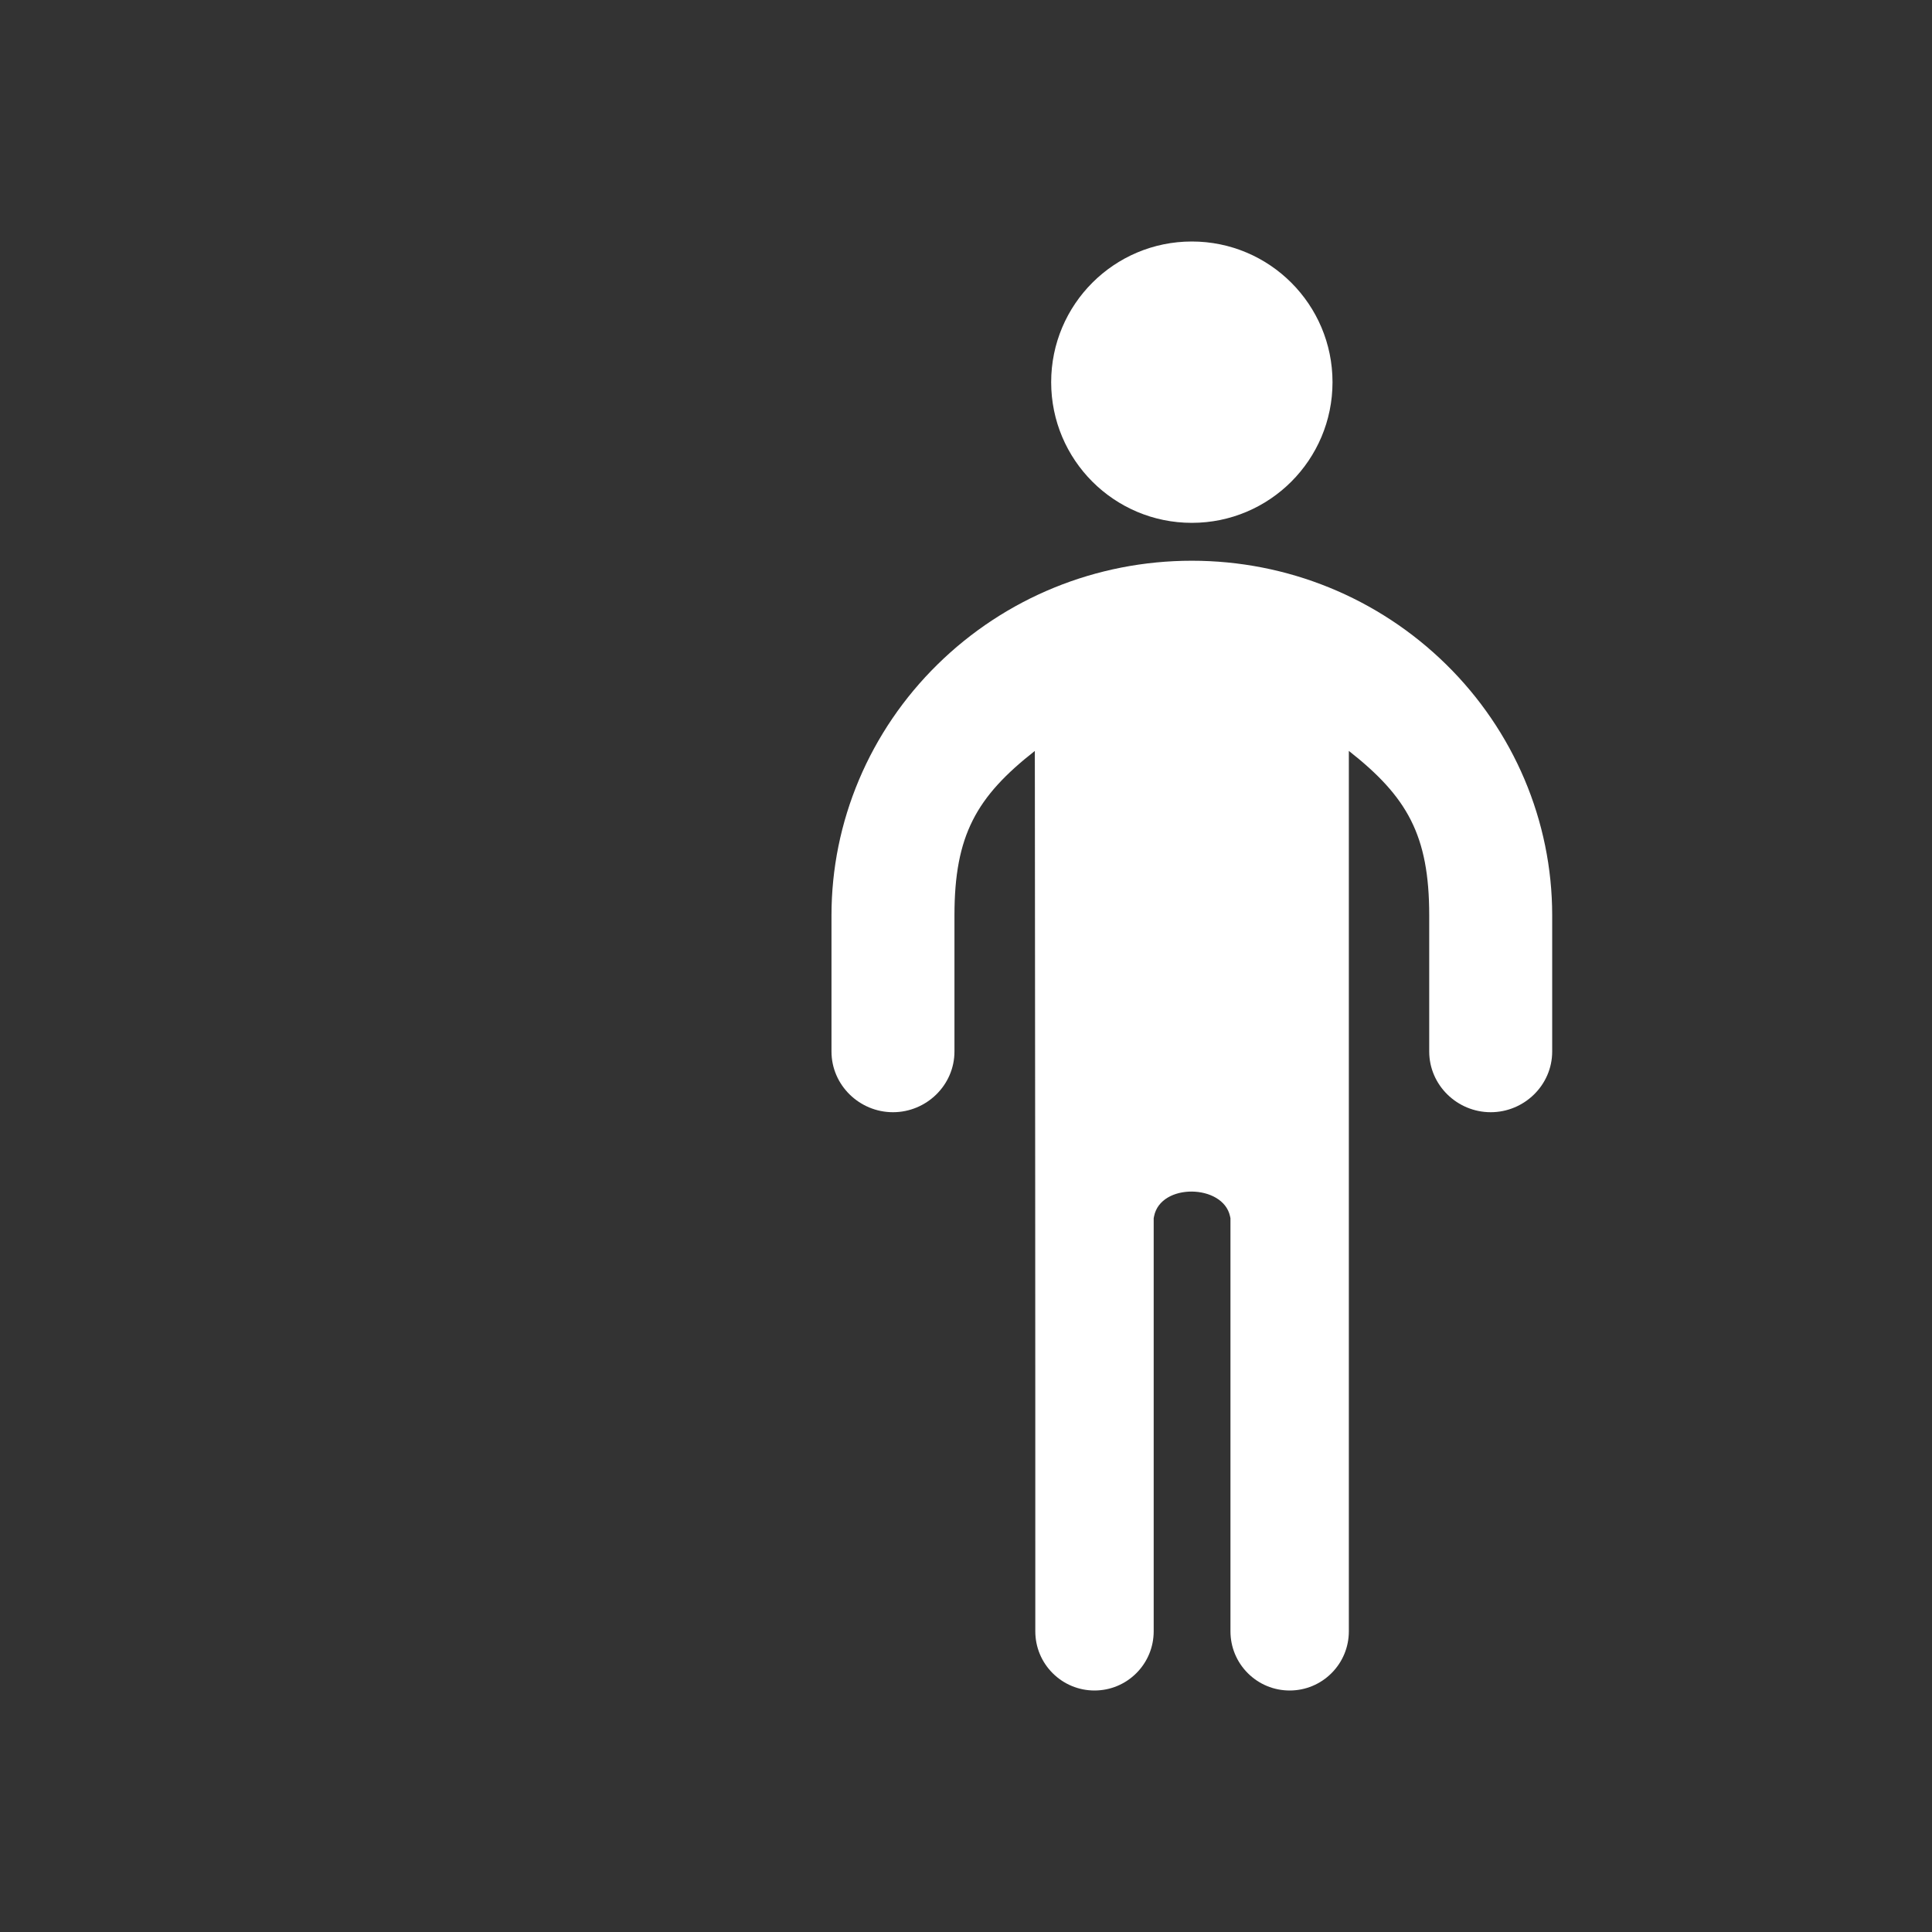
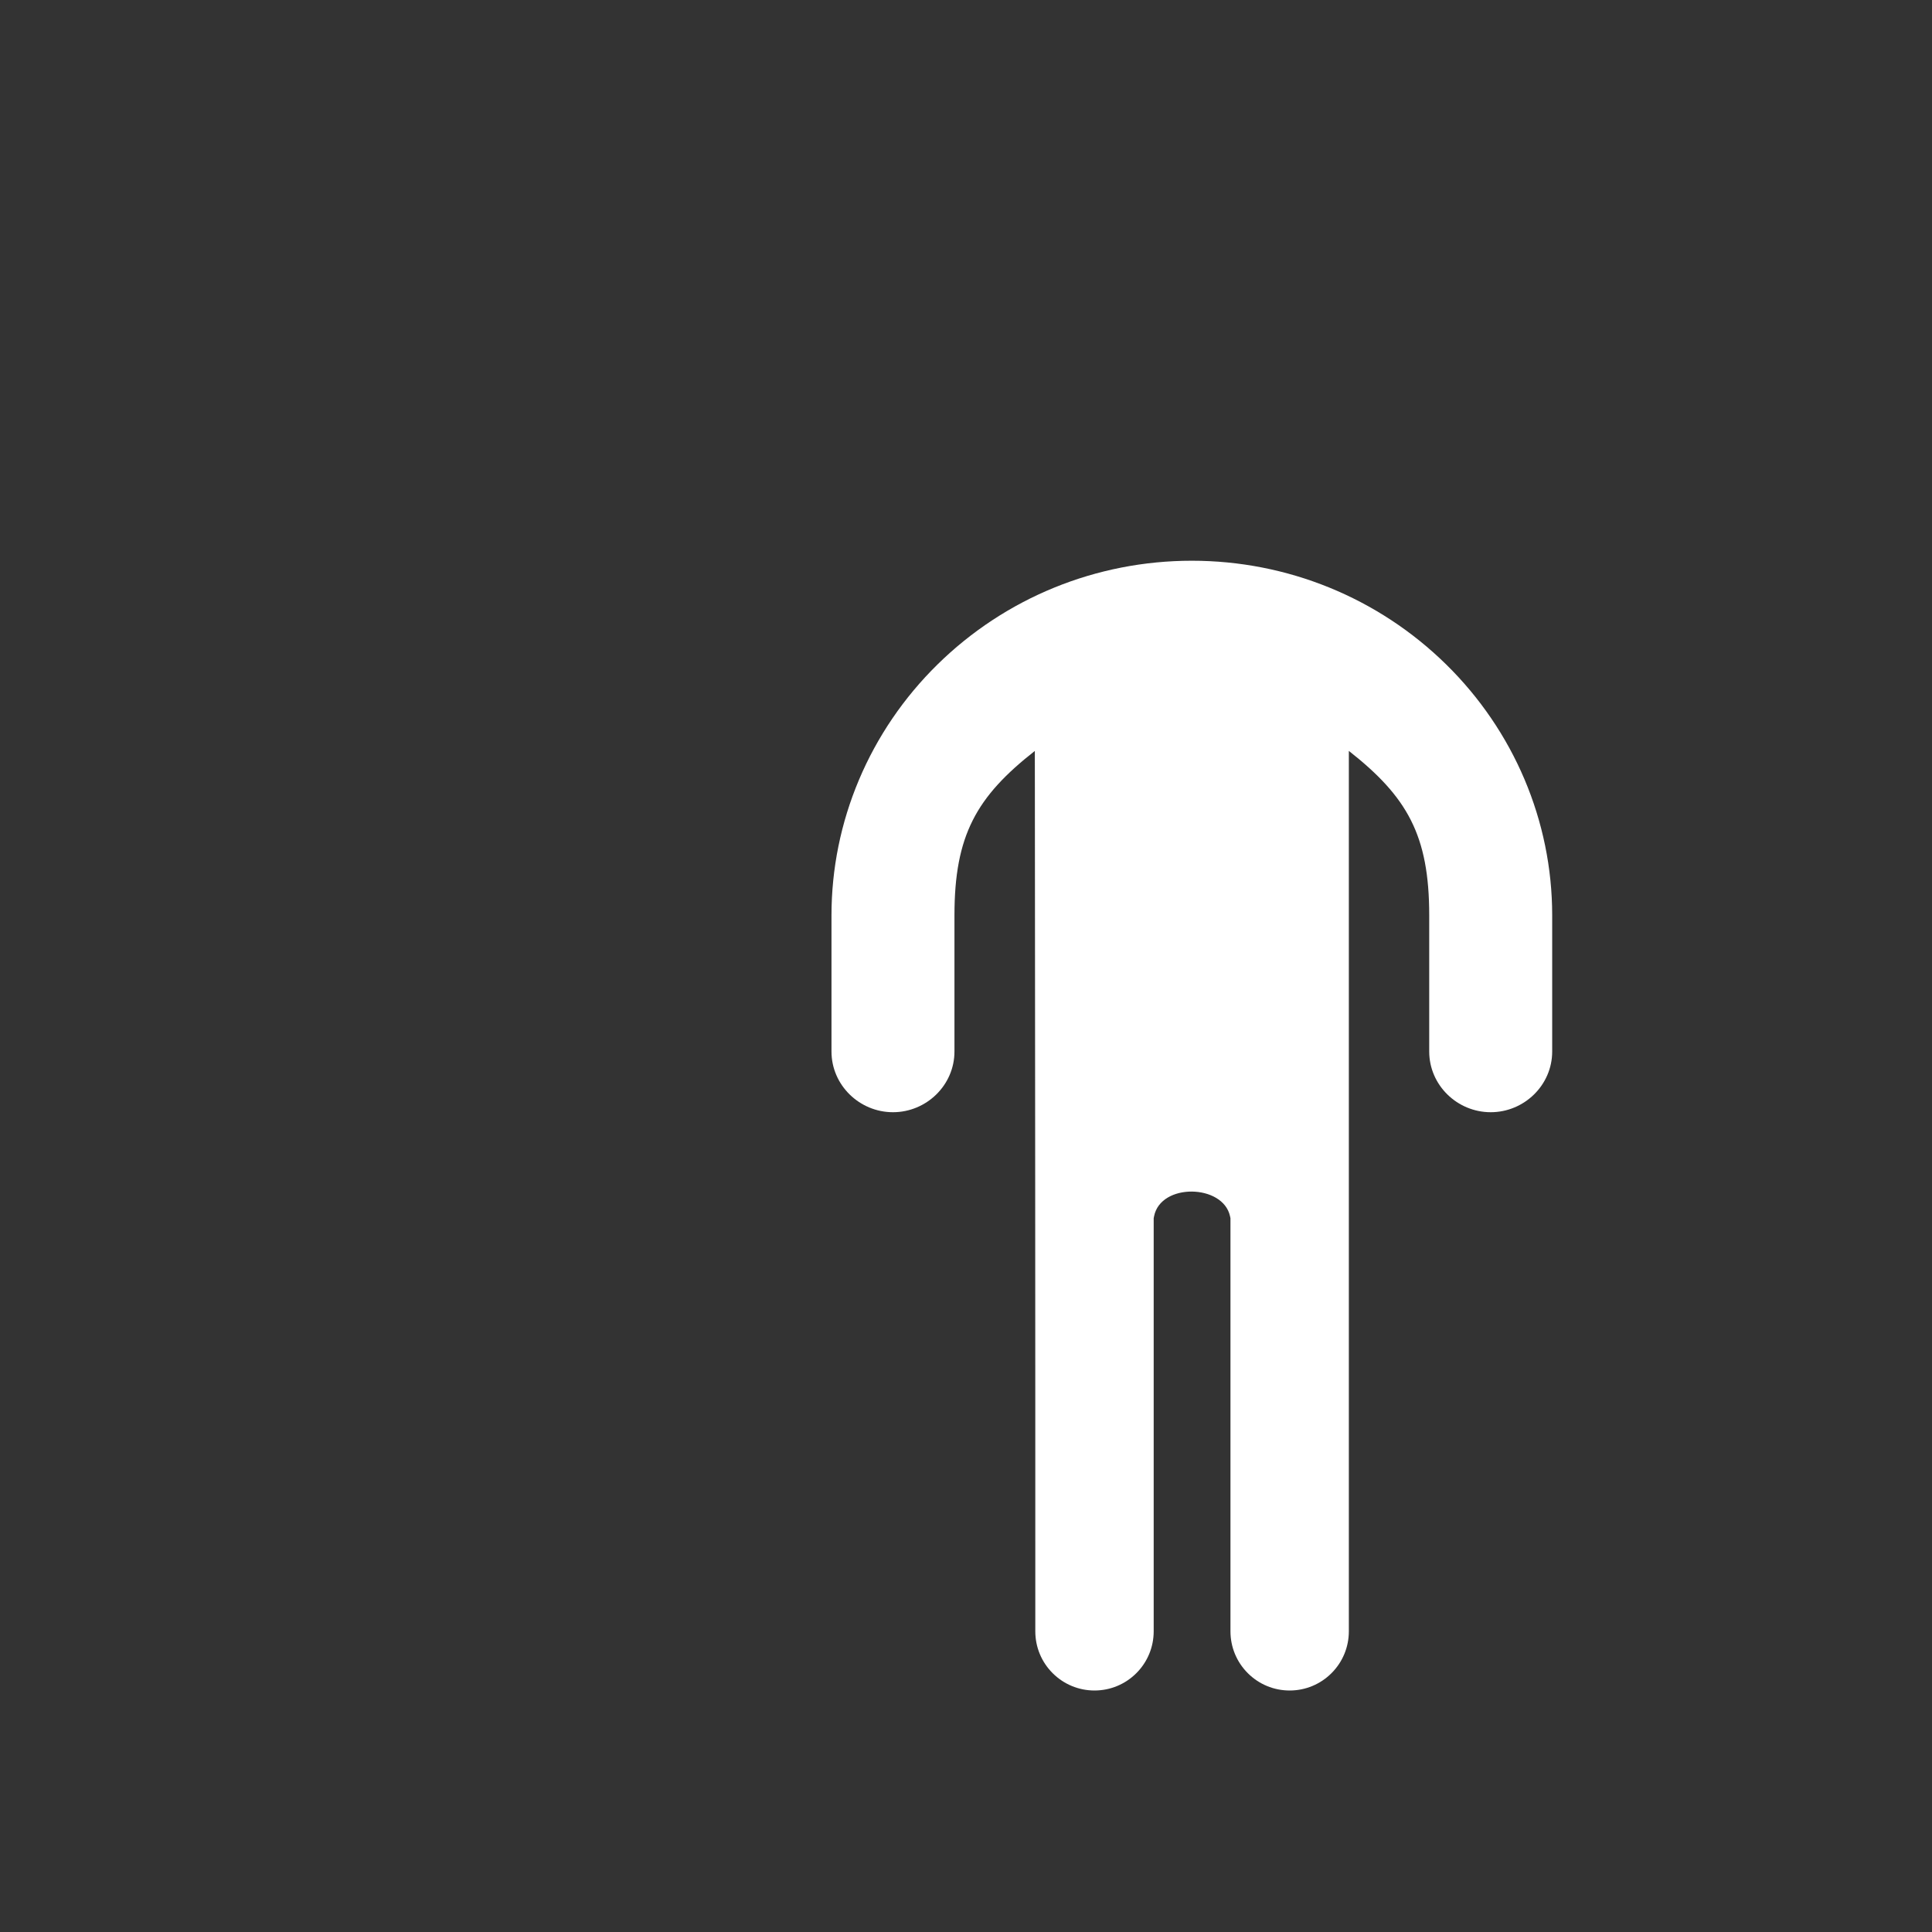
<svg xmlns="http://www.w3.org/2000/svg" xml:space="preserve" width="2048" height="2048" style="shape-rendering:geometricPrecision; text-rendering:geometricPrecision; image-rendering:optimizeQuality; fill-rule:evenodd; clip-rule:evenodd" viewBox="0 0 2048 2048">
  <rect x="0" y="0" width="2048" height="2048" fill="#333333" stroke="none" />
  <defs>
    <style type="text/css">  .fil2 {fill:none} .fil1 {fill:#ffffff} .fil0 {fill:#ffffff;fill-rule:nonzero}  </style>
  </defs>
  <g id="Layer_x0020_1">
    <g id="_476528592">
      <path id="_476529168" class="fil1" d="M1097.01 838.3c0.115,138.408 0.228,276.815 0.337,415.223 0.124,158.577 0.119,317.155 0.119,475.733 0,16.715 6.563,32.547 18.38,44.363 11.819,11.818 27.648,18.381 44.366,18.381 16.716,0 32.547,-6.562 44.365,-18.379 11.818,-11.818 18.38,-27.65 18.38,-44.366l0 -437.863 0.384 -1.984c6.909,-35.698 73.102,-34.328 80.519,-0.255l0.483 2.216 0 437.887c0,16.715 6.563,32.547 18.38,44.363 11.82,11.818 27.648,18.381 44.366,18.381 16.714,0 32.548,-6.563 44.363,-18.379 11.816,-11.818 18.38,-27.65 18.38,-44.366l0 -933.276c61.89,48.681 85.199,89.34 85.199,174.34l0 144.301c0,35.709 29.691,64.369 65.178,64.369 35.486,0 65.176,-28.66 65.176,-64.369l0 -144.301c0,-100.261 -40.841,-195.617 -112.232,-265.824 -72.147,-70.949 -168.638,-110.098 -269.758,-110.098 -101.12,0 -197.609,39.149 -269.755,110.098 -35.415,34.83 -63.782,76.359 -83.1,122.144 -19.219,45.548 -29.133,94.234 -29.133,143.68l0 144.301c0,35.711 29.691,64.369 65.178,64.369 35.486,0 65.177,-28.66 65.177,-64.369l0 -144.301c0,-84.931 23.275,-125.706 85.194,-174.297l0.053 42.276z" />
-       <path id="_476529096" class="fil0" d="M1263.4 255.999c41.174,0 78.457,16.692 105.443,43.678 26.986,26.987 43.678,64.267 43.678,105.442 0,41.176 -16.692,78.457 -43.678,105.443 -26.987,26.986 -64.269,43.678 -105.443,43.678 -41.176,0 -78.456,-16.692 -105.443,-43.678 -26.986,-26.987 -43.678,-64.267 -43.678,-105.443 0,-41.174 16.692,-78.455 43.678,-105.442 26.986,-26.986 64.267,-43.678 105.443,-43.678z" />
    </g>
  </g>
  <rect class="fil2" width="2048" height="2048" />
</svg>